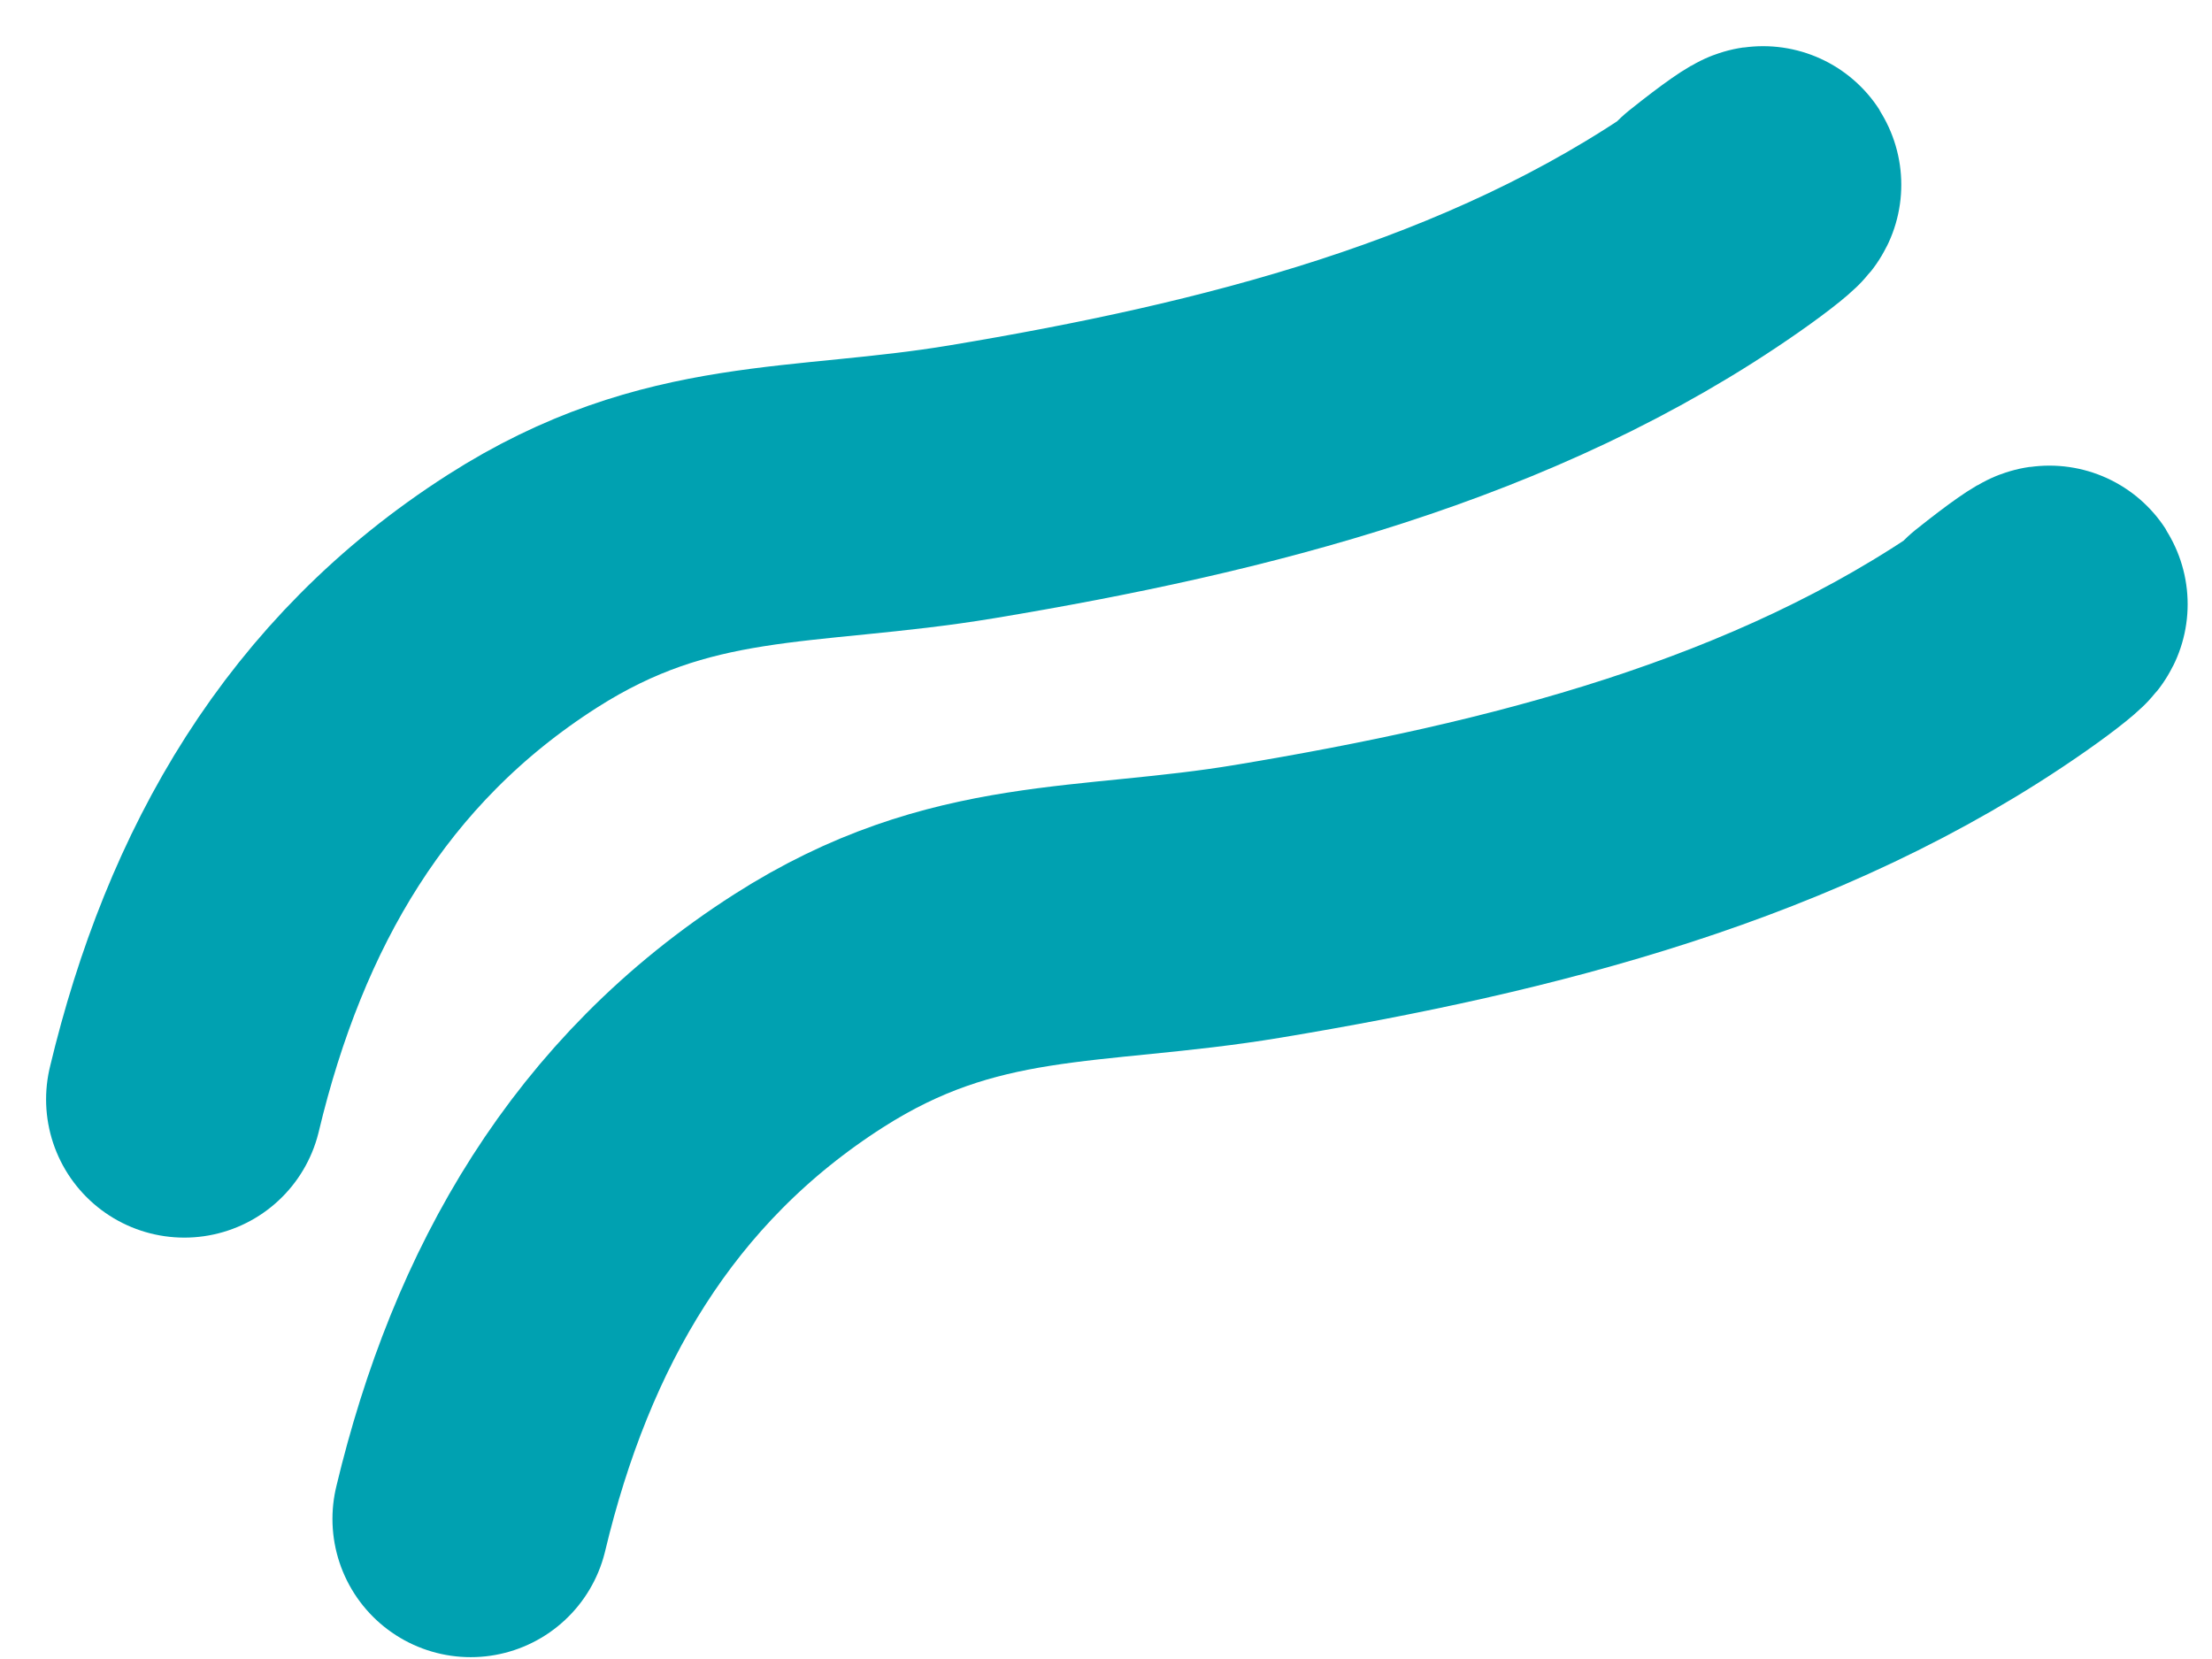
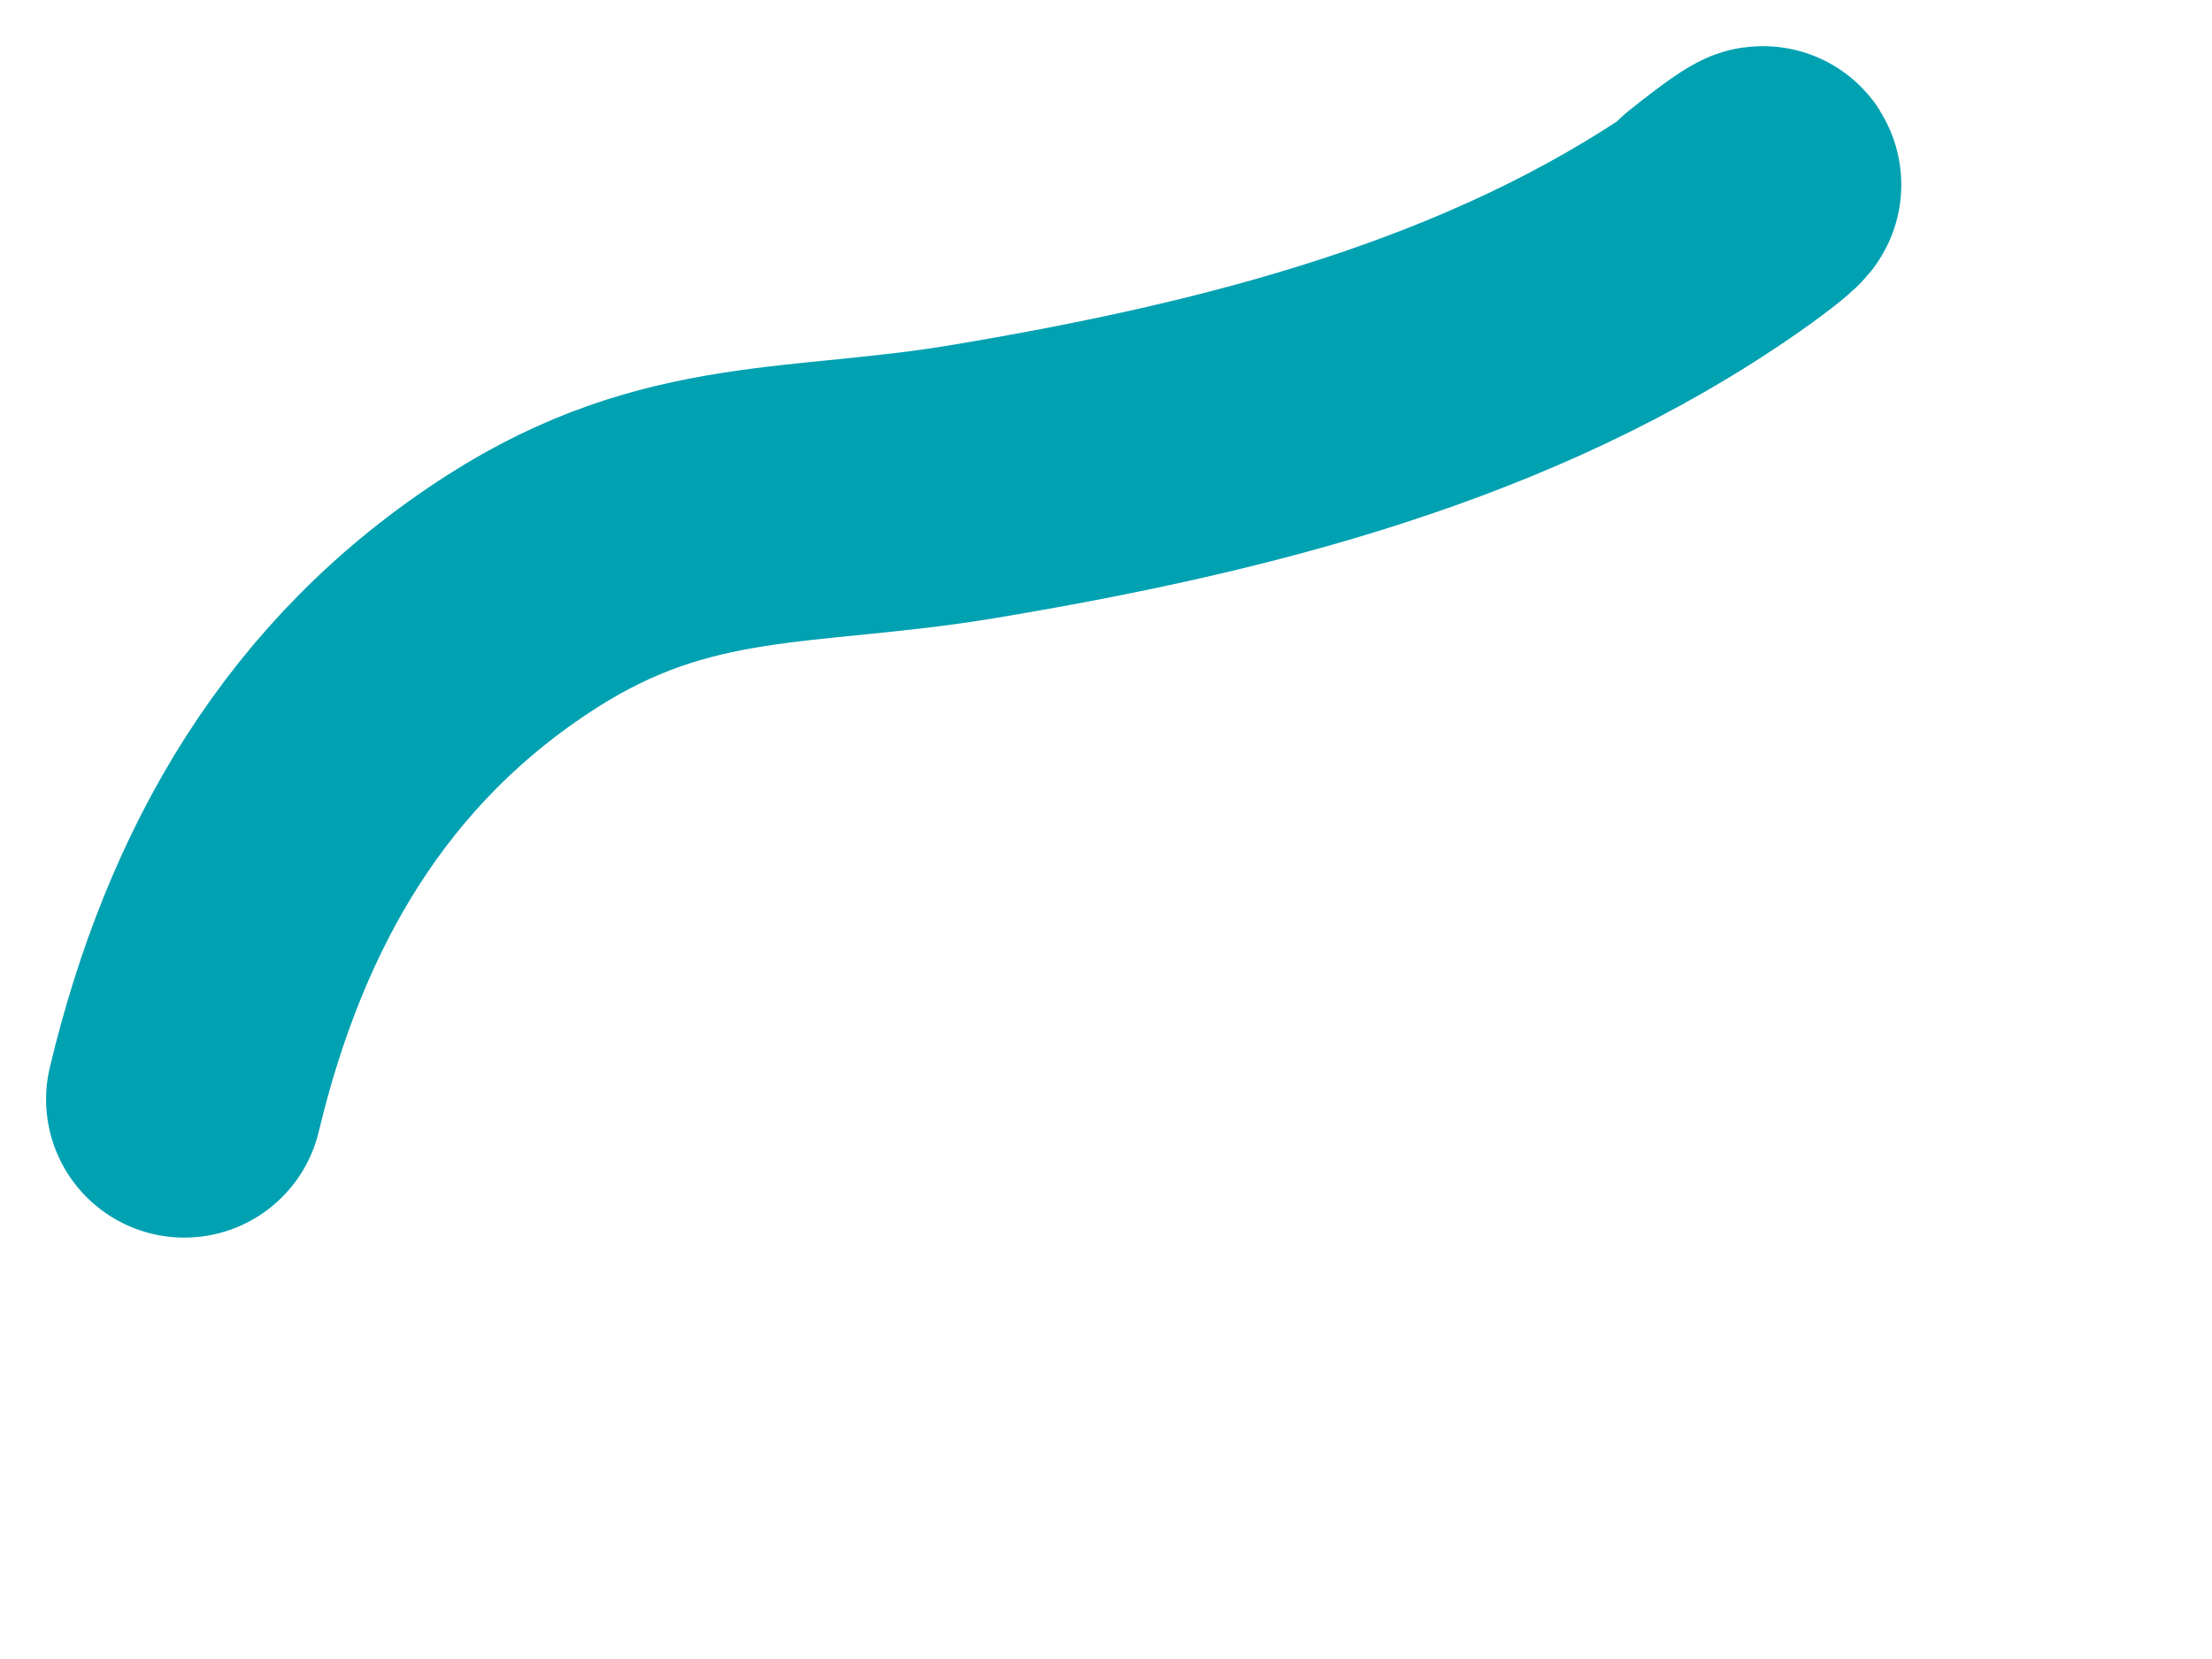
<svg xmlns="http://www.w3.org/2000/svg" fill="none" height="18" viewBox="0 0 24 18" width="24">
  <g stroke="#00a1b1" stroke-linecap="round" stroke-width="3">
-     <path d="m5.107 16.48c.547-2.287 1.648-4.222 3.667-5.513 1.691-1.081 3.041-.882 4.88-1.189 2.833-.472 5.745-1.197 8.117-2.857.633-.443.625-.541-.051 0" />
    <path d="m2 11.928c.547-2.287 1.648-4.222 3.667-5.513 1.691-1.081 3.041-.882 4.88-1.188 2.833-.472 5.745-1.197 8.117-2.857.633-.443.625-.541-.051 0" />
  </g>
</svg>